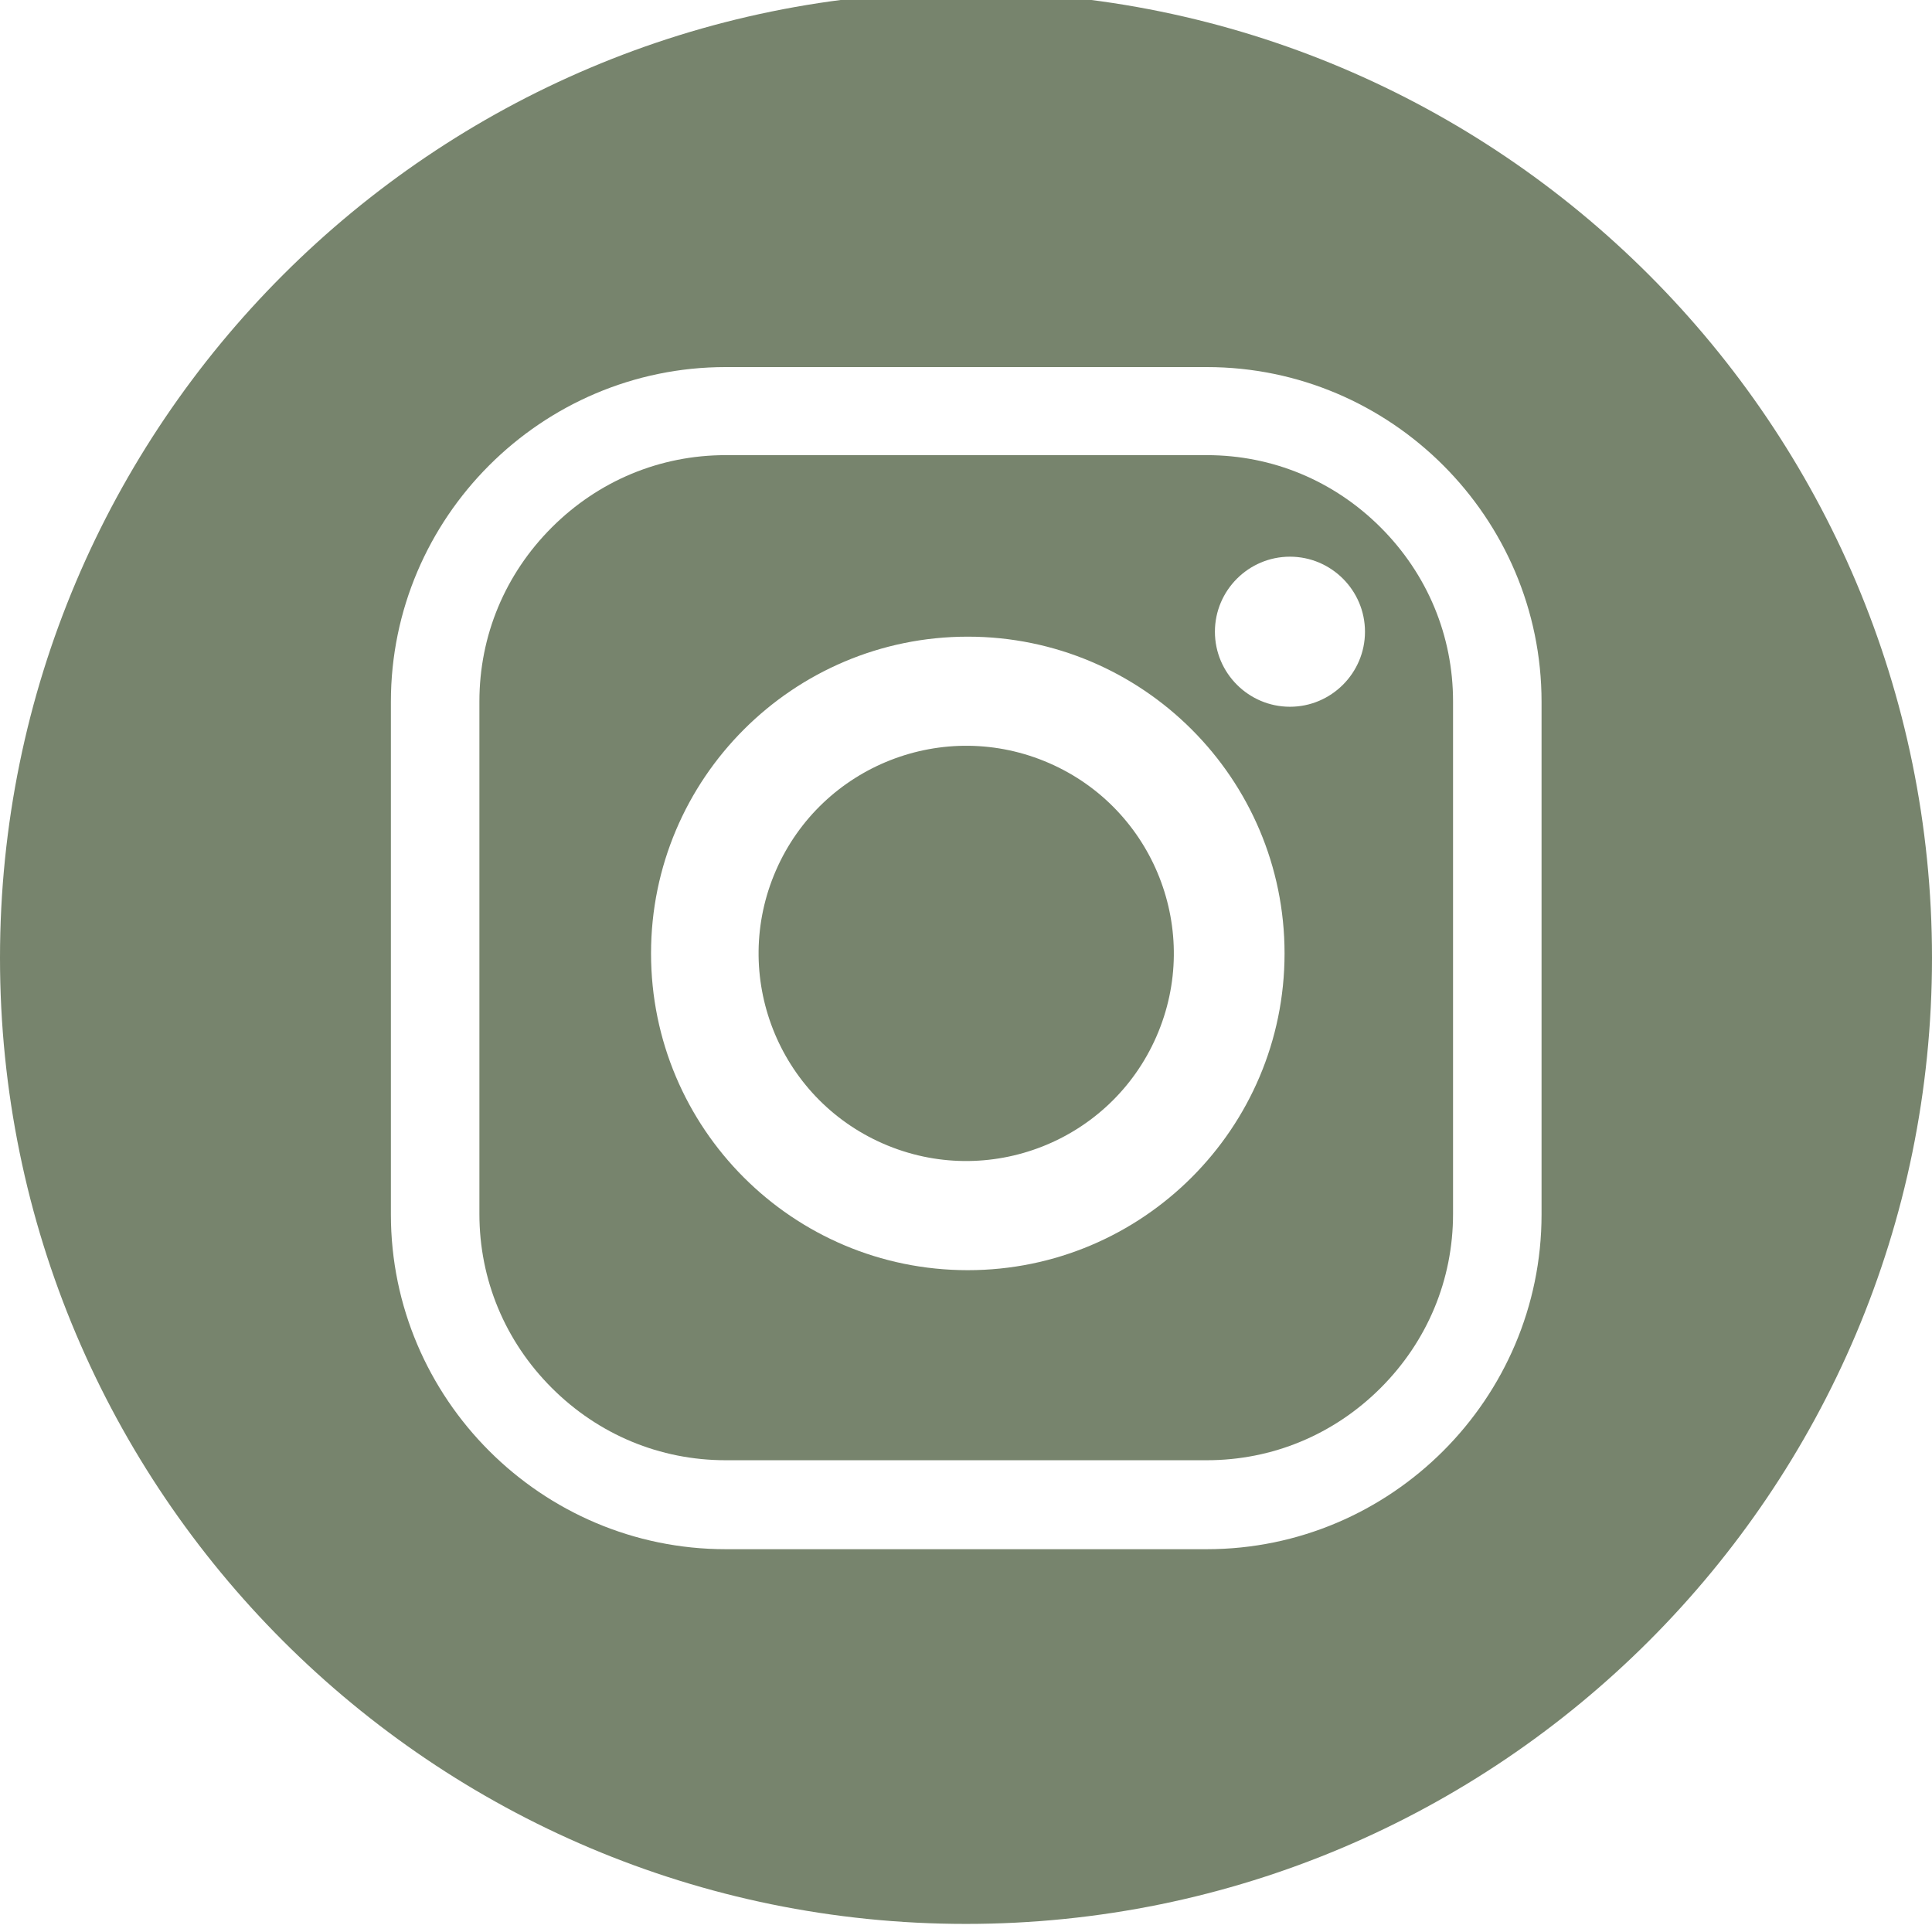
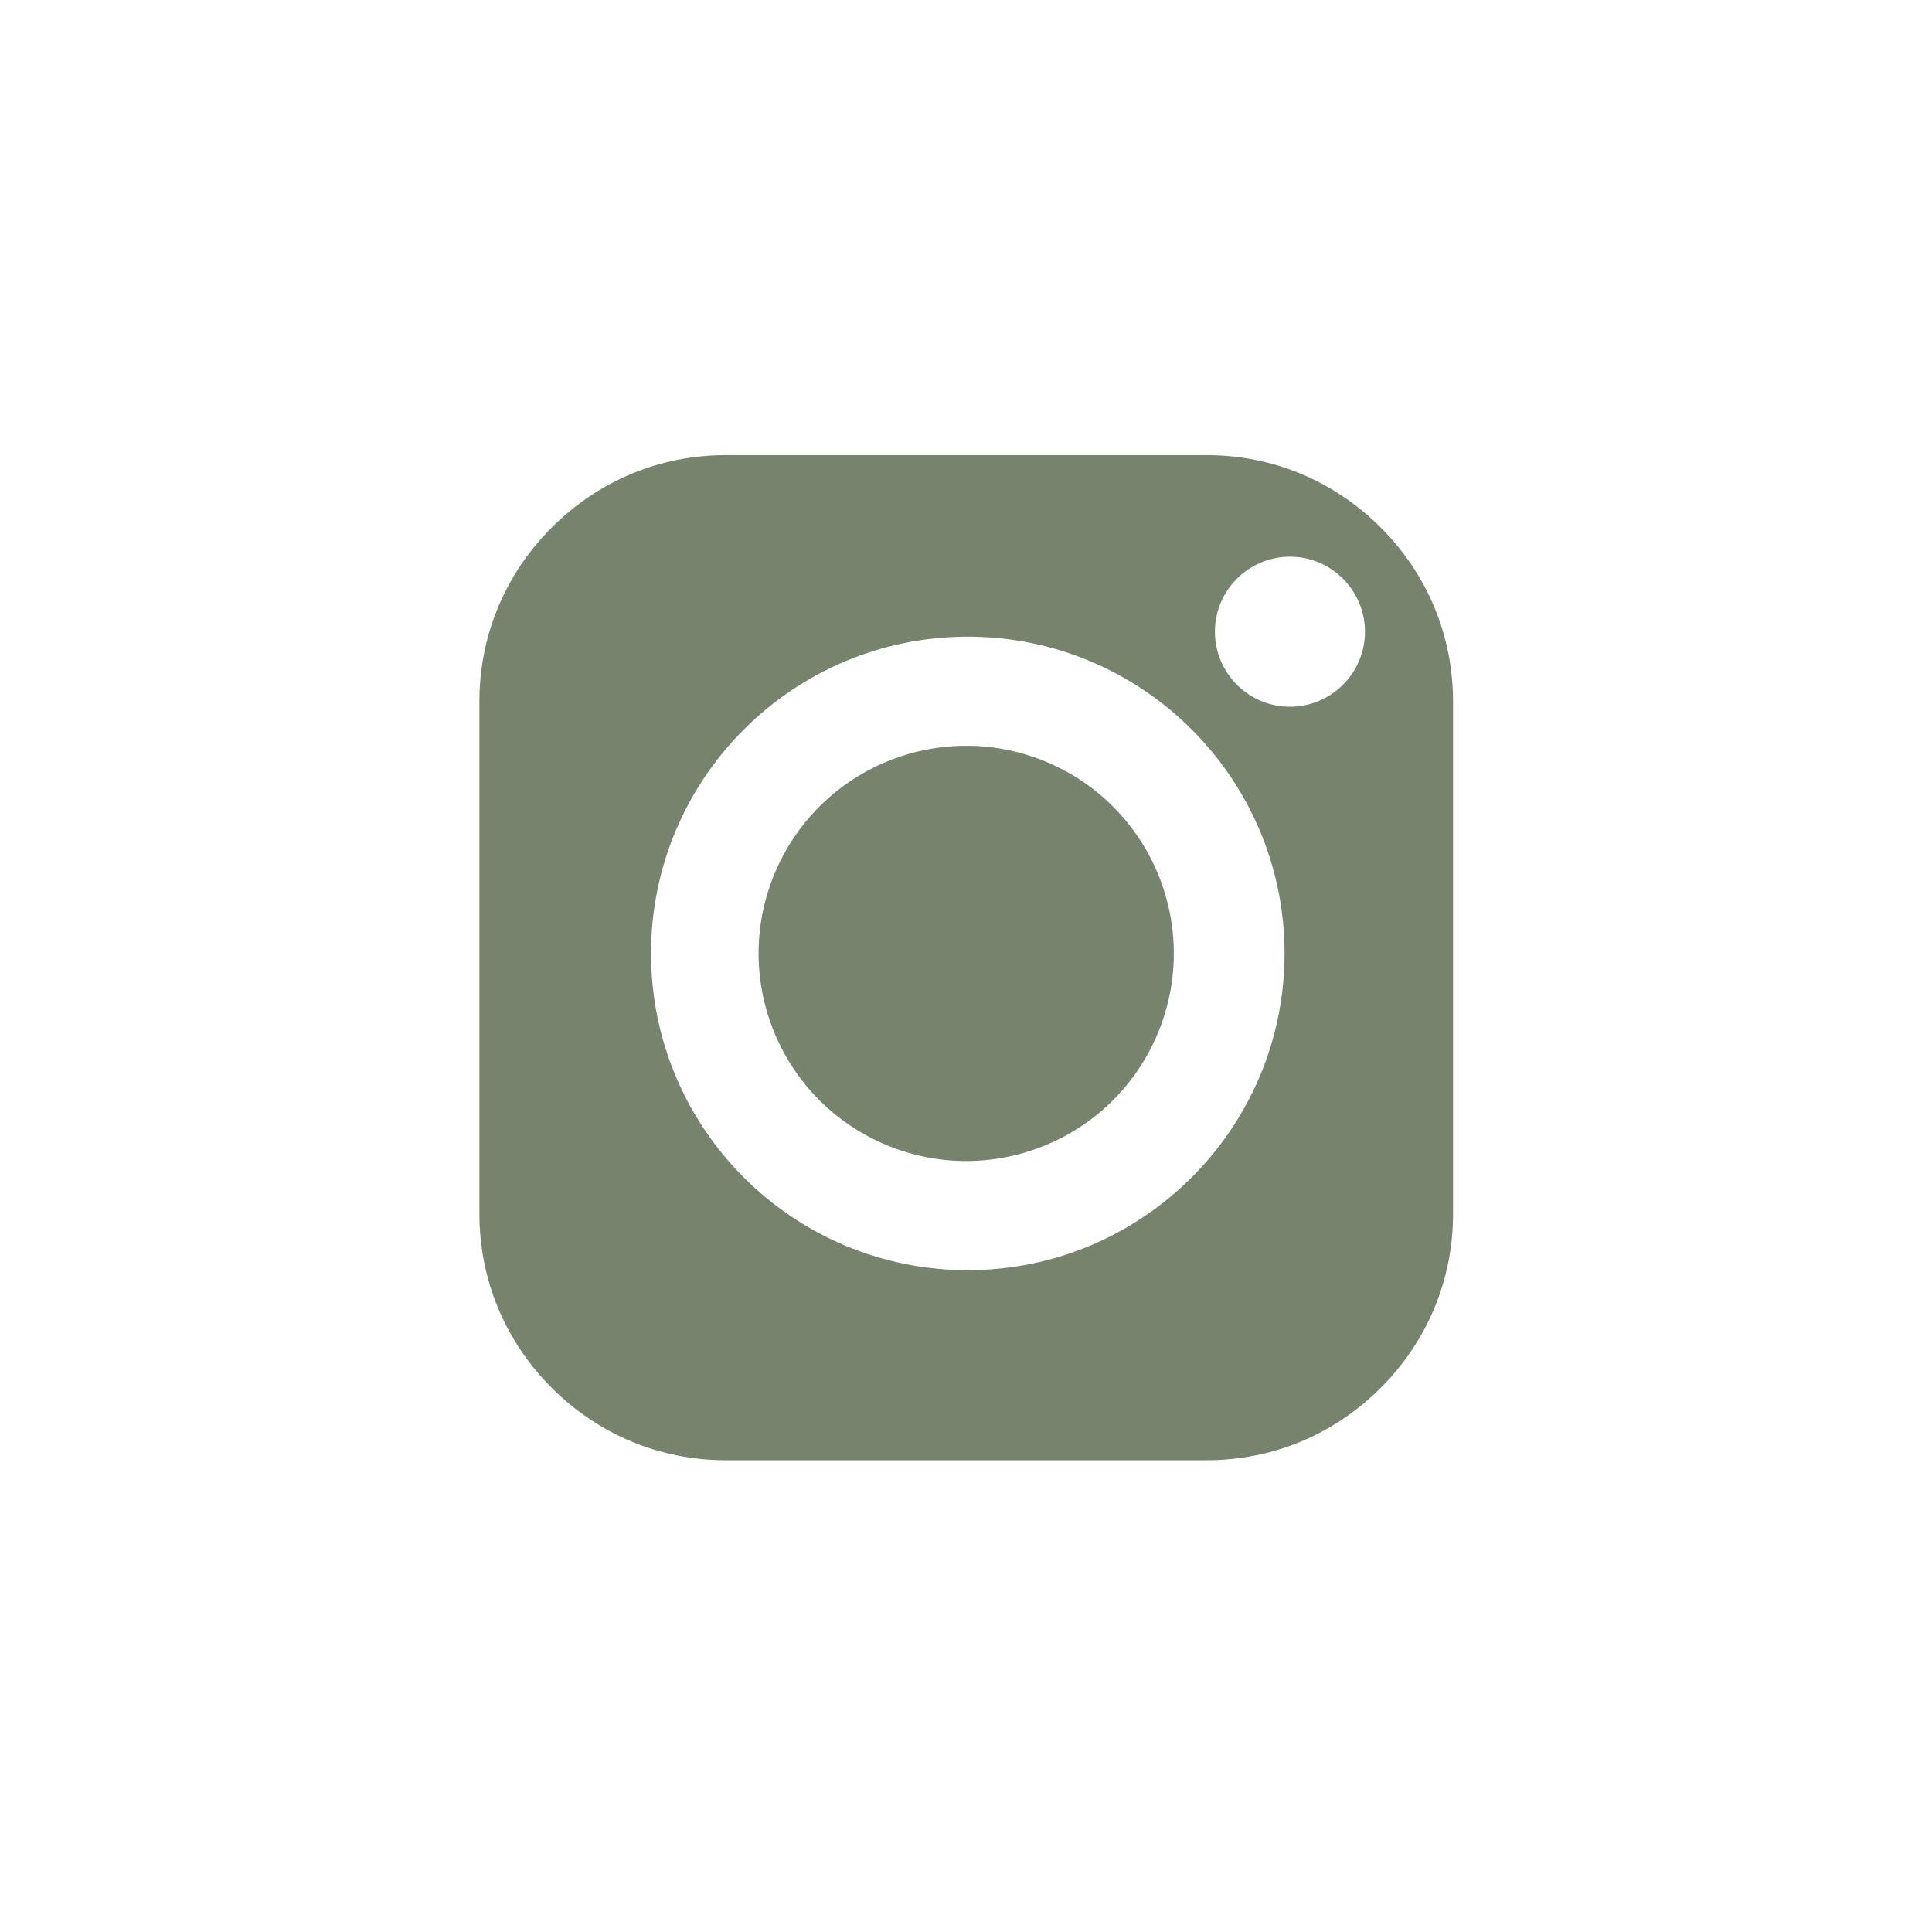
<svg xmlns="http://www.w3.org/2000/svg" id="Layer_1" data-name="Layer 1" version="1.1" viewBox="0 0 43 43">
  <defs>
    <style>
      .cls-1 {
        fill: #77846d;
        stroke-width: 0px;
      }
    </style>
  </defs>
  <circle class="cls-1" cx="21.51" cy="21.22" r="4.62" transform="translate(-6.55 32.44) rotate(-66.41)" />
  <path class="cls-1" d="M26.86,10.13h-10.71c-1.46,0-2.83.57-3.87,1.61s-1.61,2.41-1.61,3.87v11.41c0,1.46.57,2.83,1.61,3.87,1.04,1.04,2.41,1.61,3.87,1.61h10.71c1.46,0,2.83-.57,3.87-1.61,1.04-1.04,1.61-2.41,1.61-3.87v-11.41c0-1.46-.57-2.83-1.61-3.87s-2.41-1.61-3.87-1.61ZM21.54,28.27c-3.9,0-7.05-3.16-7.05-7.05s3.16-7.05,7.05-7.05,7.05,3.16,7.05,7.05-3.16,7.05-7.05,7.05ZM28.71,15.73c-.92,0-1.67-.75-1.67-1.67s.75-1.67,1.67-1.67,1.67.75,1.67,1.67-.75,1.67-1.67,1.67Z" />
-   <path class="cls-1" d="M21.5-.18C9.63-.18,0,9.45,0,21.32s9.63,21.5,21.5,21.5,21.5-9.63,21.5-21.5S33.37-.18,21.5-.18ZM34.31,27.03c0,4.1-3.35,7.45-7.45,7.45h-10.71c-4.1,0-7.45-3.35-7.45-7.45v-11.41c0-4.1,3.35-7.45,7.45-7.45h10.71c4.1,0,7.45,3.35,7.45,7.45v11.41Z" />
</svg>